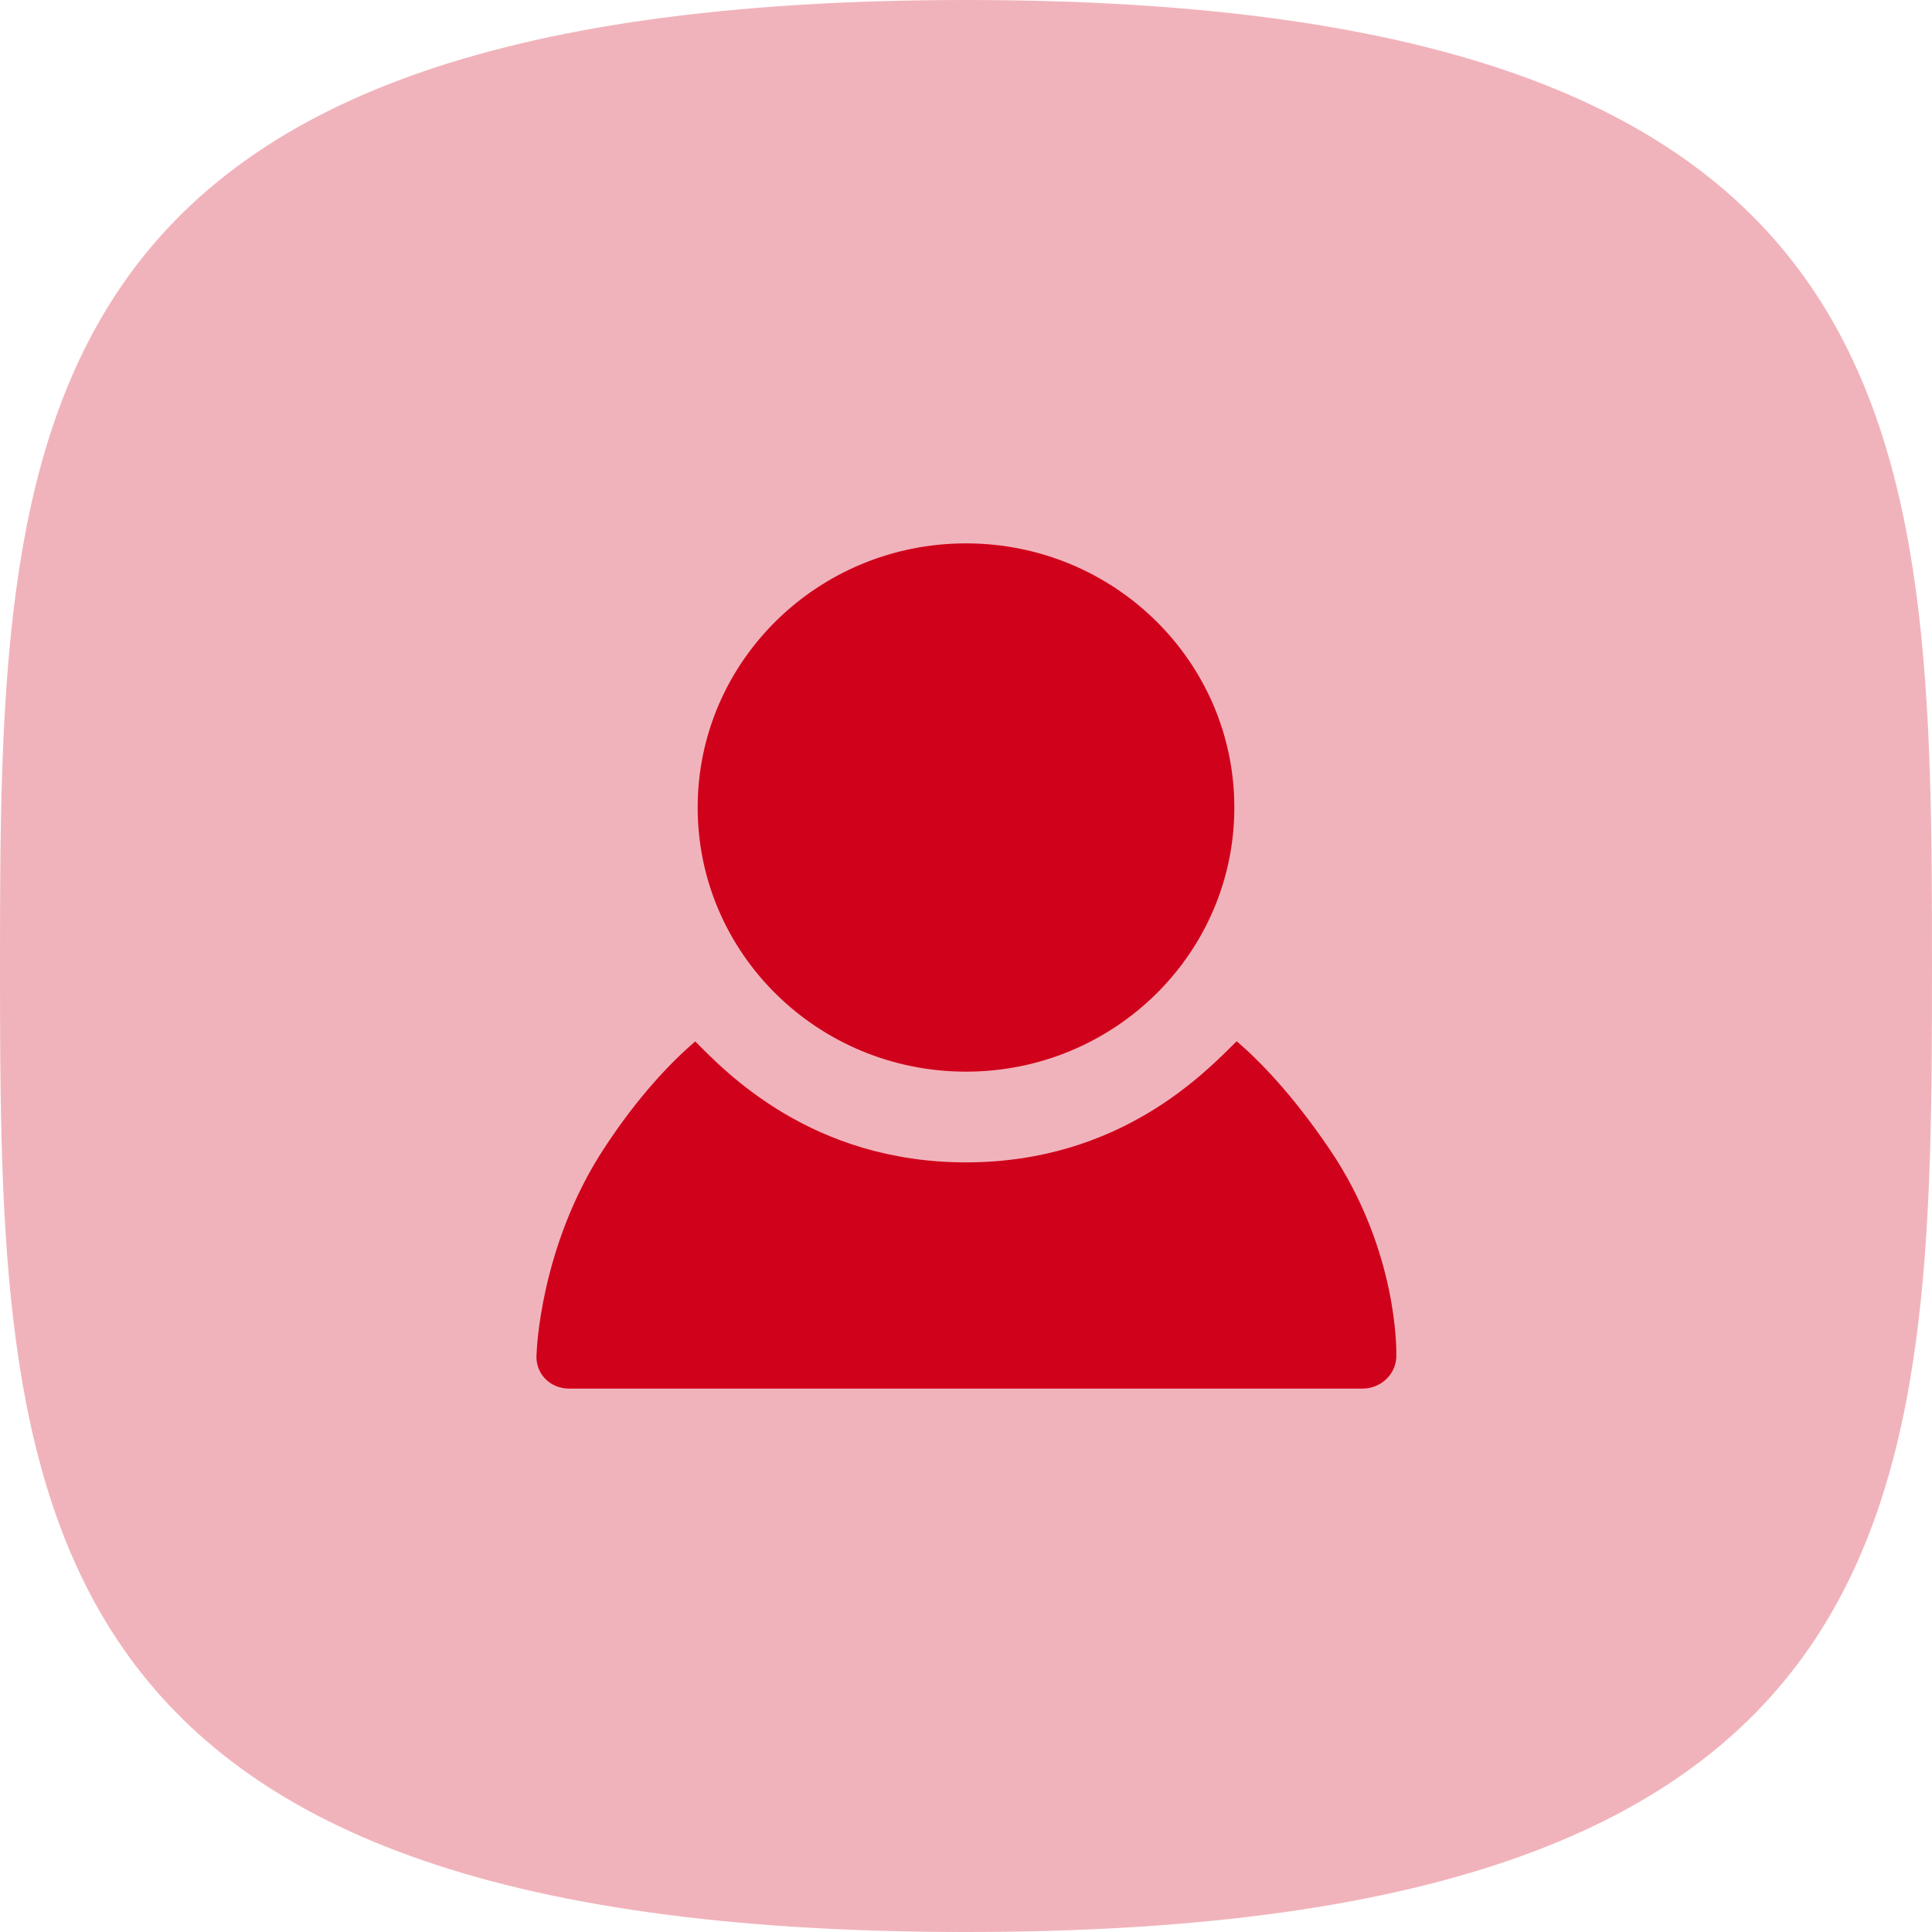
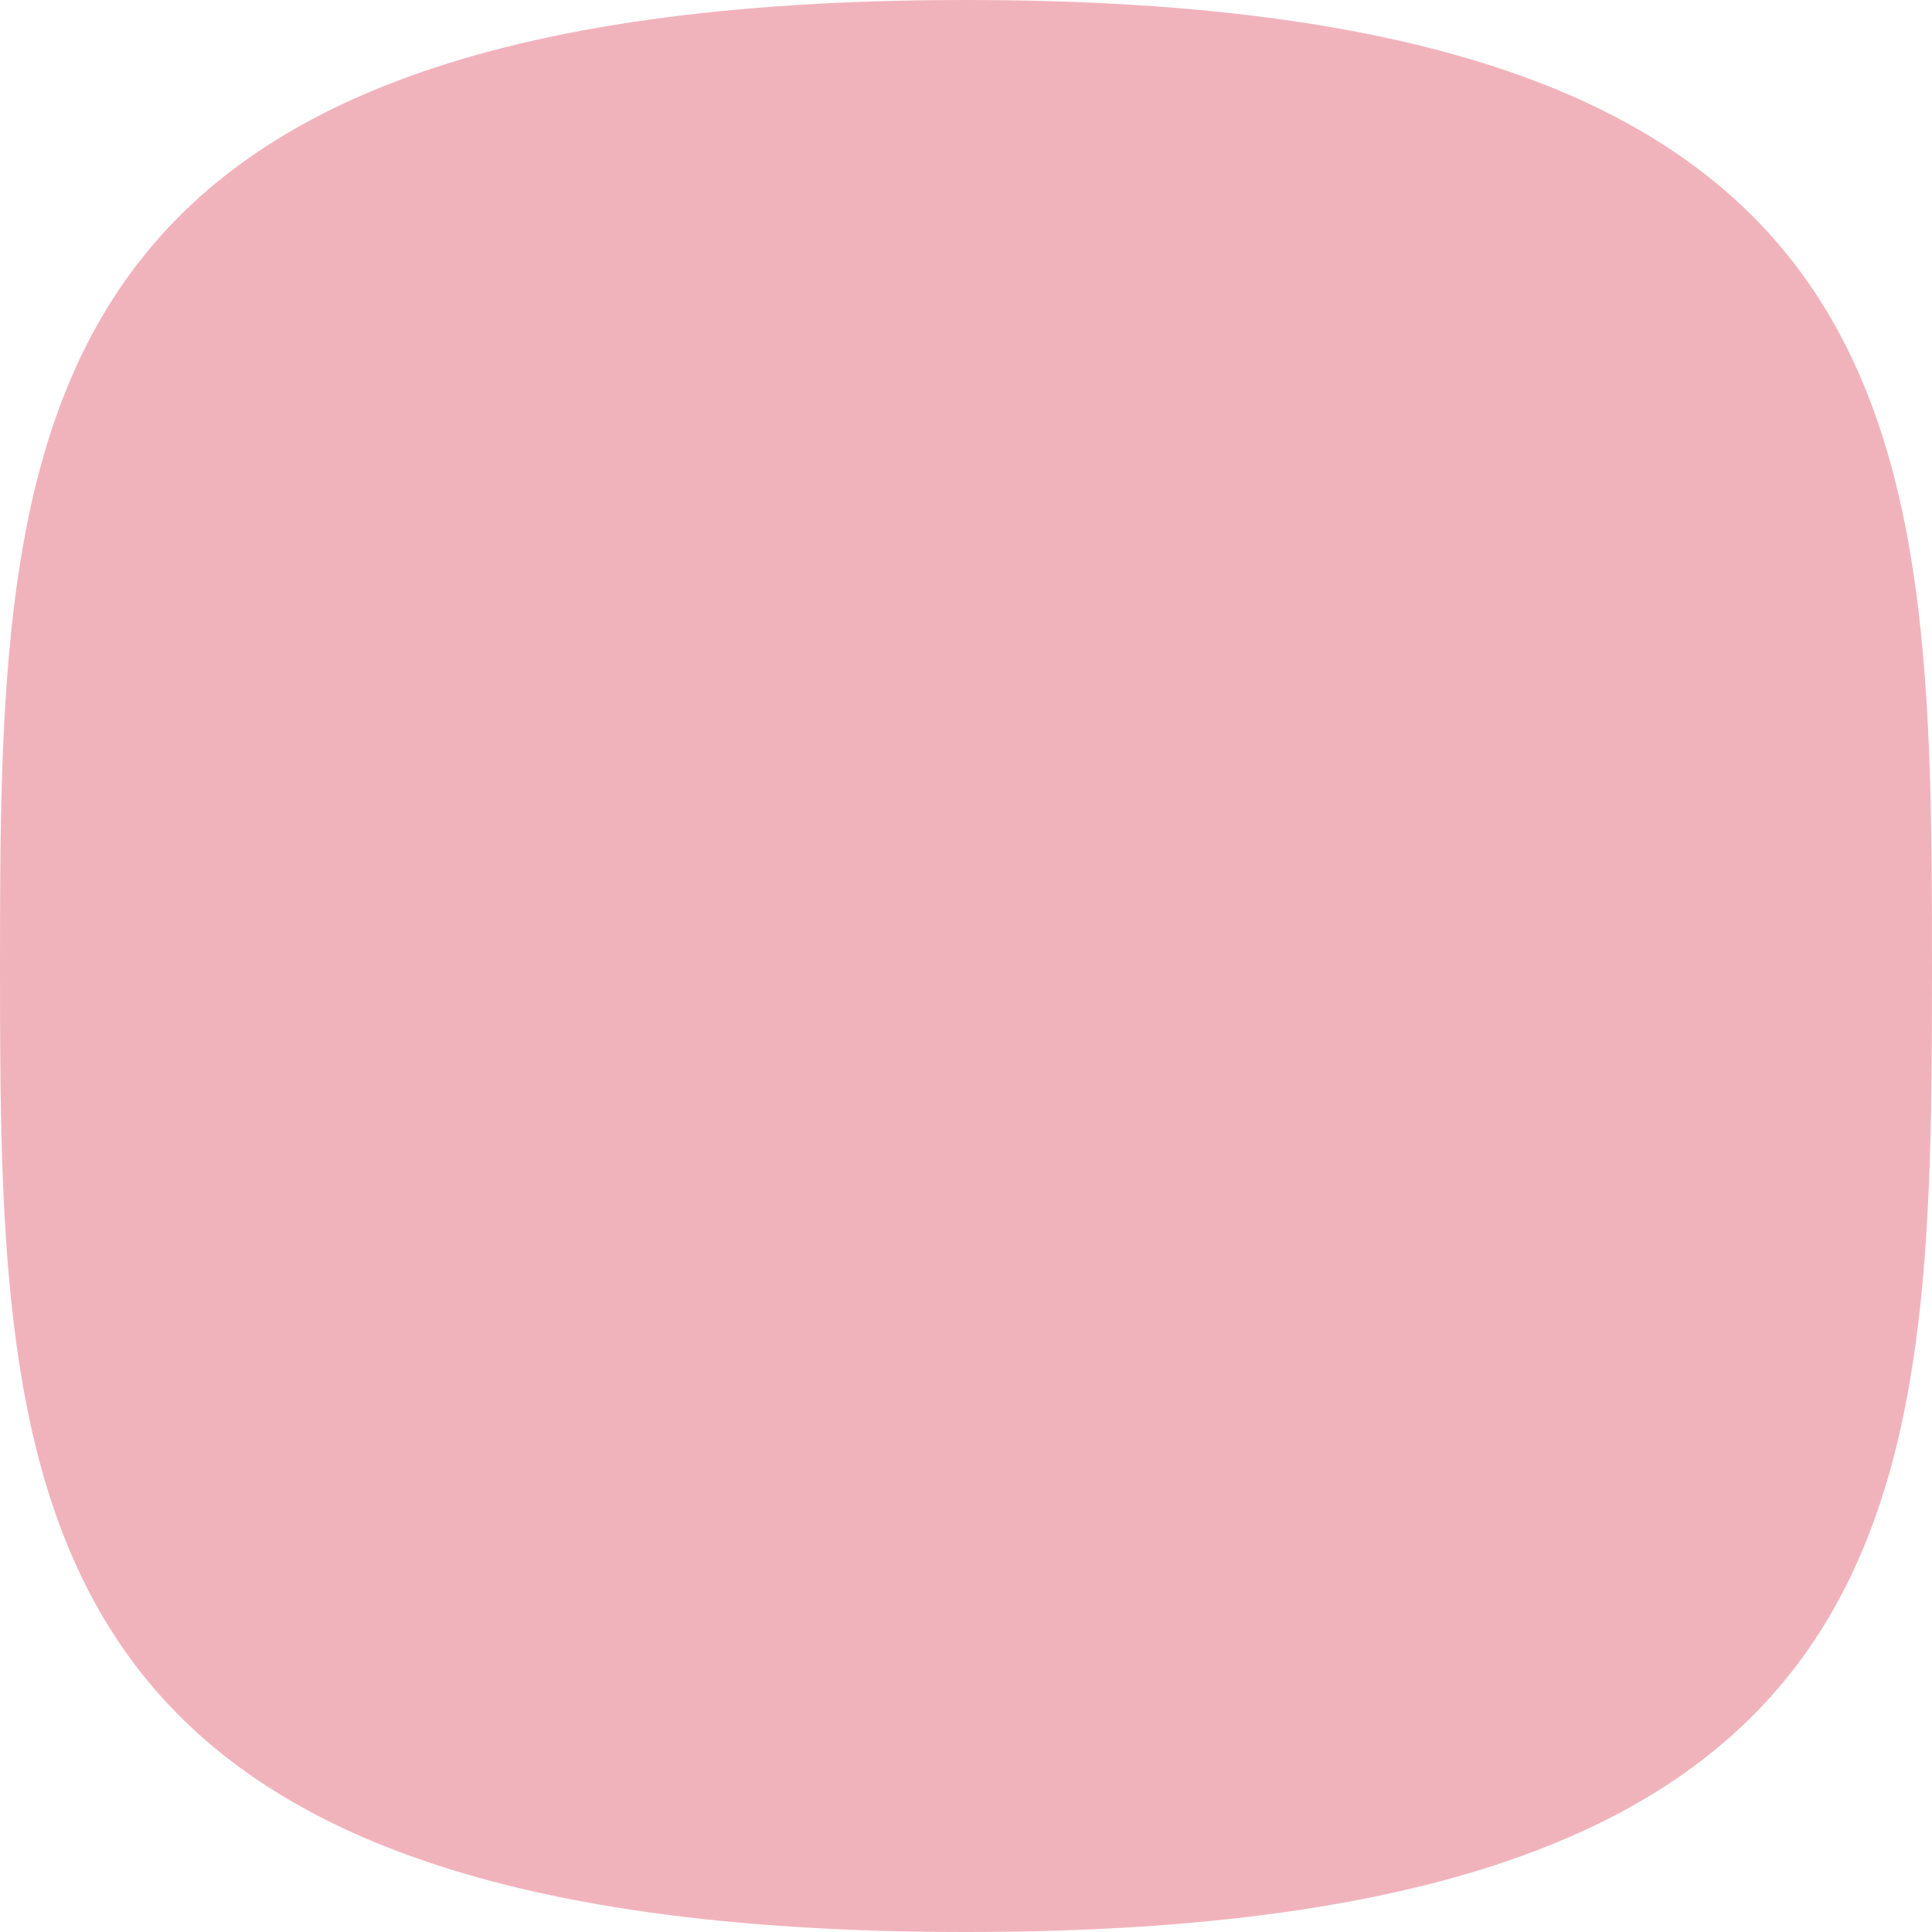
<svg xmlns="http://www.w3.org/2000/svg" width="64px" height="64px" viewBox="0 0 64 64" version="1.1">
  <title>service/family</title>
  <desc>Created with Sketch.</desc>
  <g id="service/family" stroke="none" stroke-width="1" fill="none" fill-rule="evenodd">
    <path d="M32,64 C63.753,64 64,49.673 64,32 C64,14.327 63.753,0 32,0 C0.247,0 0,14.327 0,32 C0,49.673 0.247,64 32,64 Z" id="background" fill-opacity="0.3" fill="#D0021B" fill-rule="nonzero" />
    <g id="group" transform="translate(17, 18)" fill="#D0021B">
-       <path d="M15,20.505 C20.127,20.505 22.945,17.5 23.967,16.492 C24.712,17.131 25.809,18.247 27.048,20.075 C29.338,23.454 29.255,26.843 29.255,26.843 C29.291,27.482 28.774,28 28.126,28 L1.858,28 C1.198,28 0.703,27.472 0.777,26.816 C0.777,26.816 0.875,23.322 2.989,20.075 C4.156,18.283 5.268,17.152 6.03,16.498 C7.026,17.5 9.873,20.505 15,20.505 Z" id="path" />
-       <ellipse id="oval" cx="15" cy="8.75" rx="8.889" ry="8.75" />
-     </g>
+       </g>
  </g>
</svg>